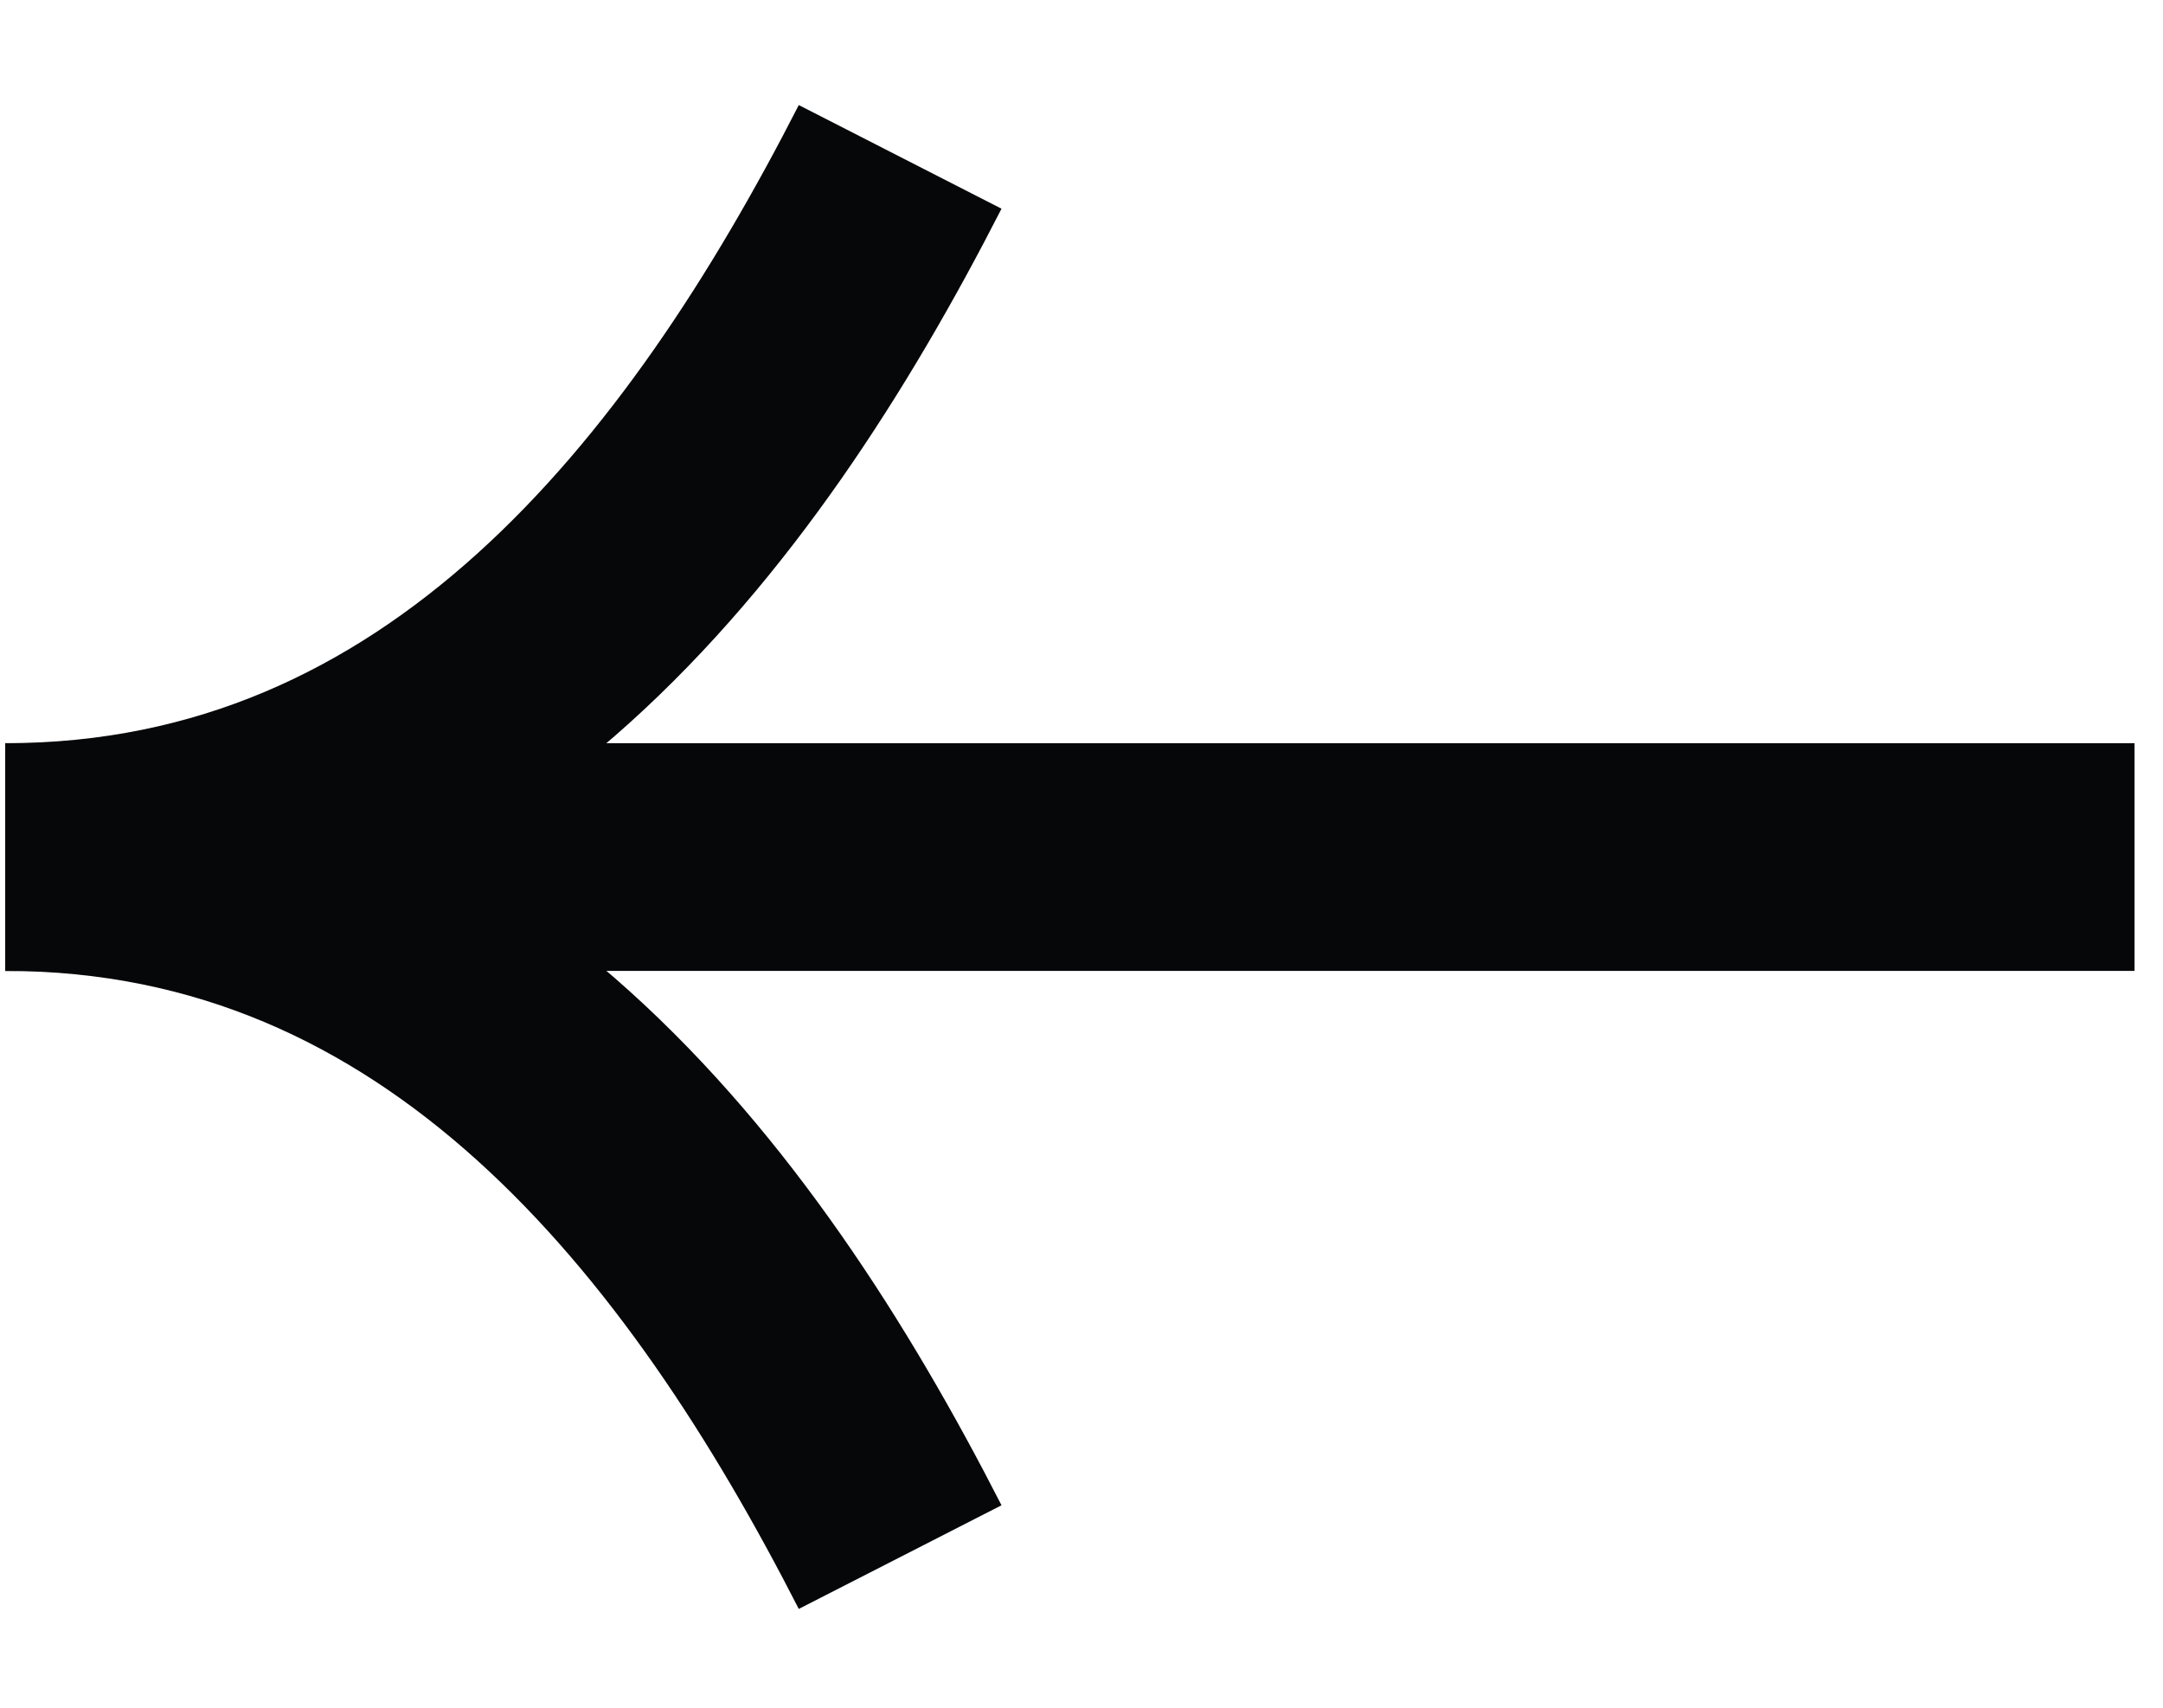
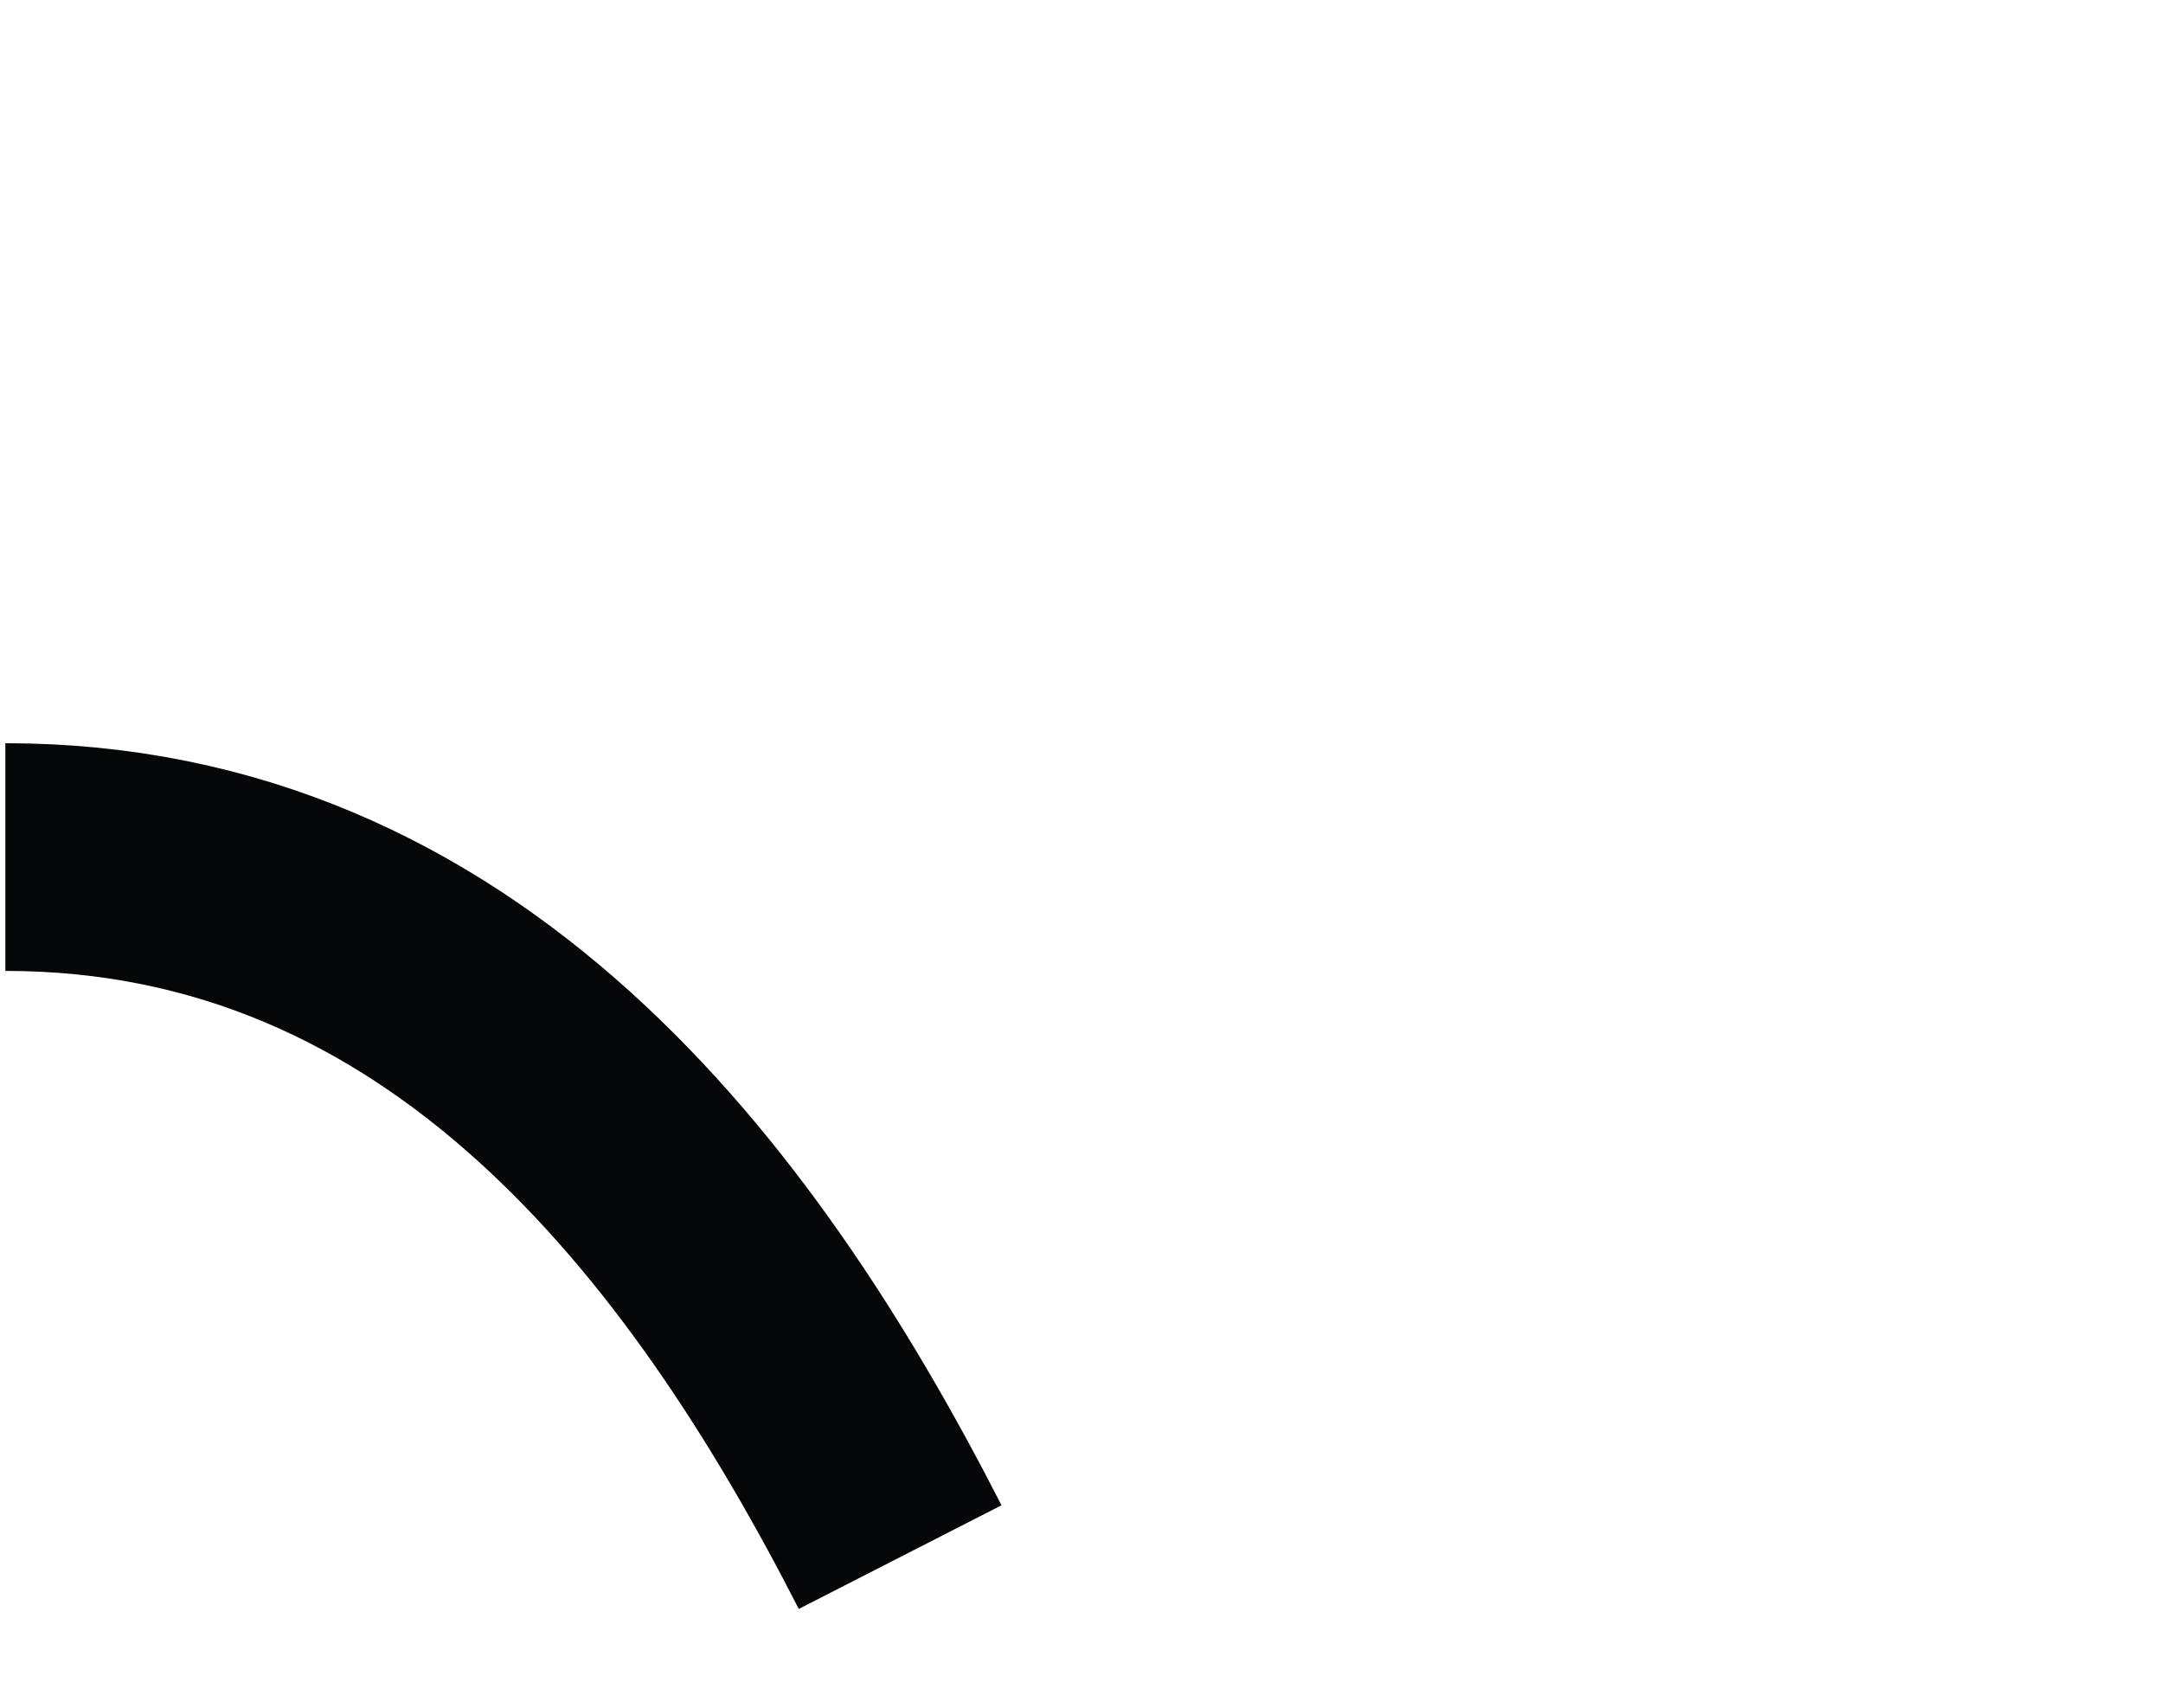
<svg xmlns="http://www.w3.org/2000/svg" width="19" height="15" viewBox="0 0 19 15" fill="none">
-   <path d="M18.75 7.528H0.048" stroke="#060709" stroke-width="2" />
  <path d="M7.907 13.677C6.335 10.602 3.977 7.528 0.047 7.528" stroke="#060709" stroke-width="2" />
-   <path d="M7.907 1.378C6.335 4.453 3.977 7.528 0.047 7.528" stroke="#060709" stroke-width="2" />
</svg>